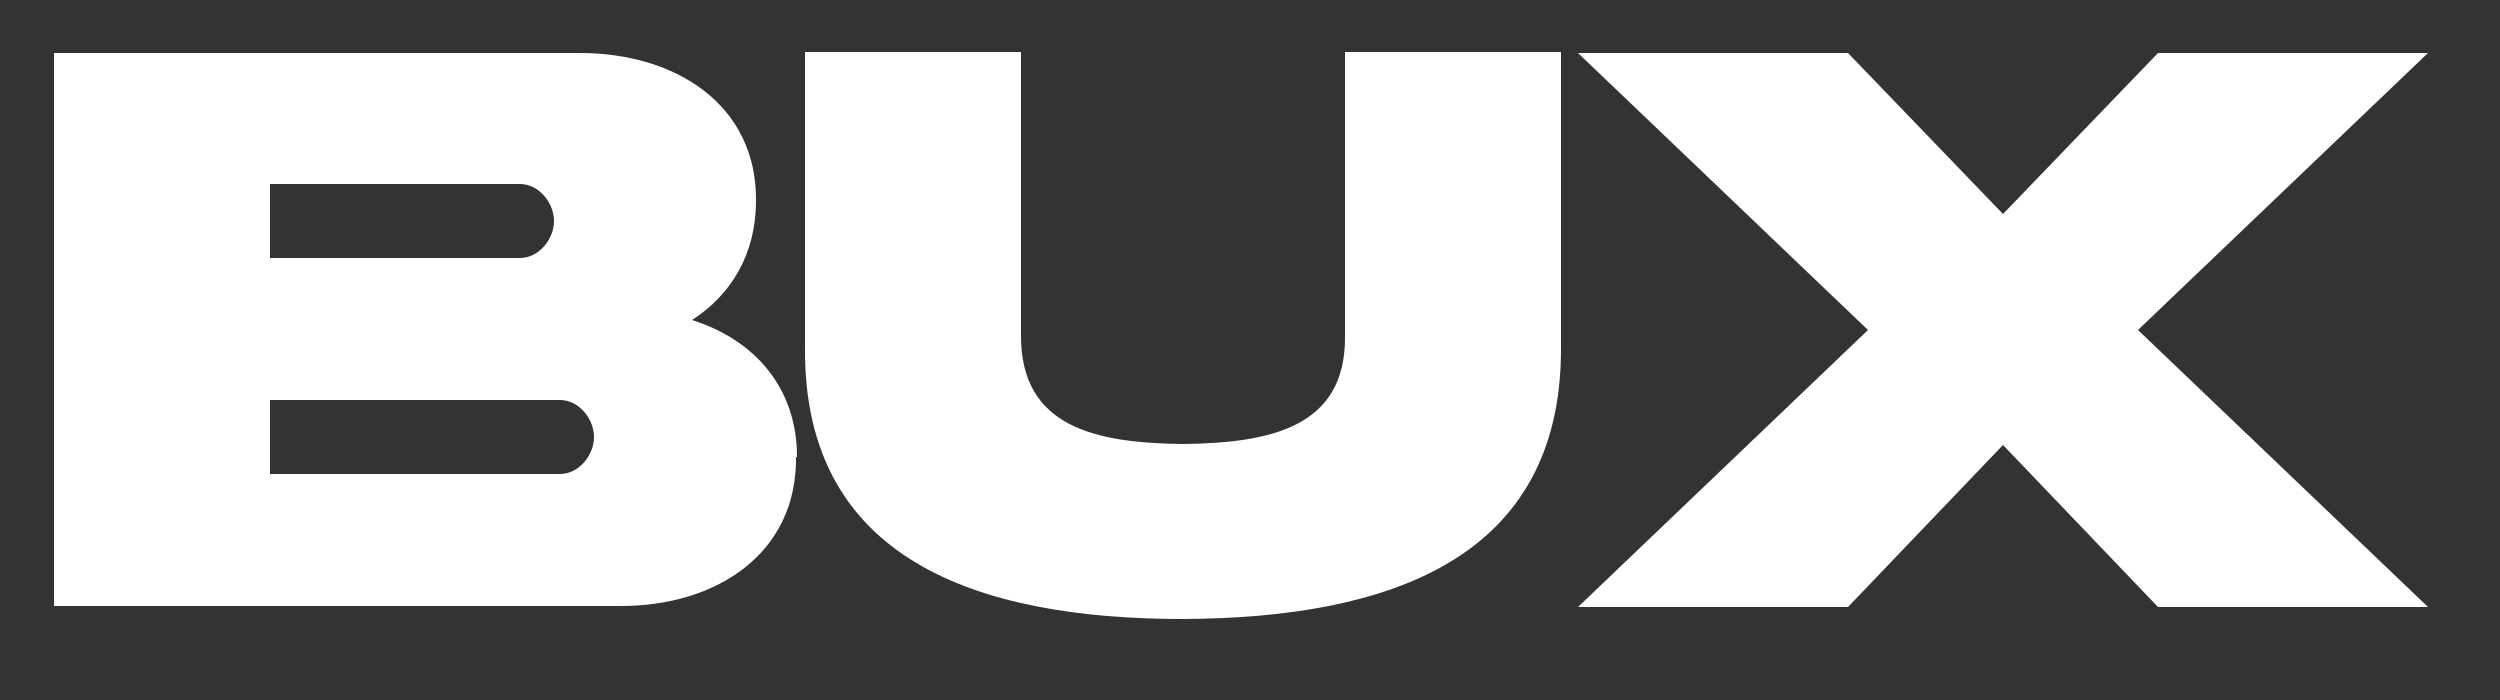
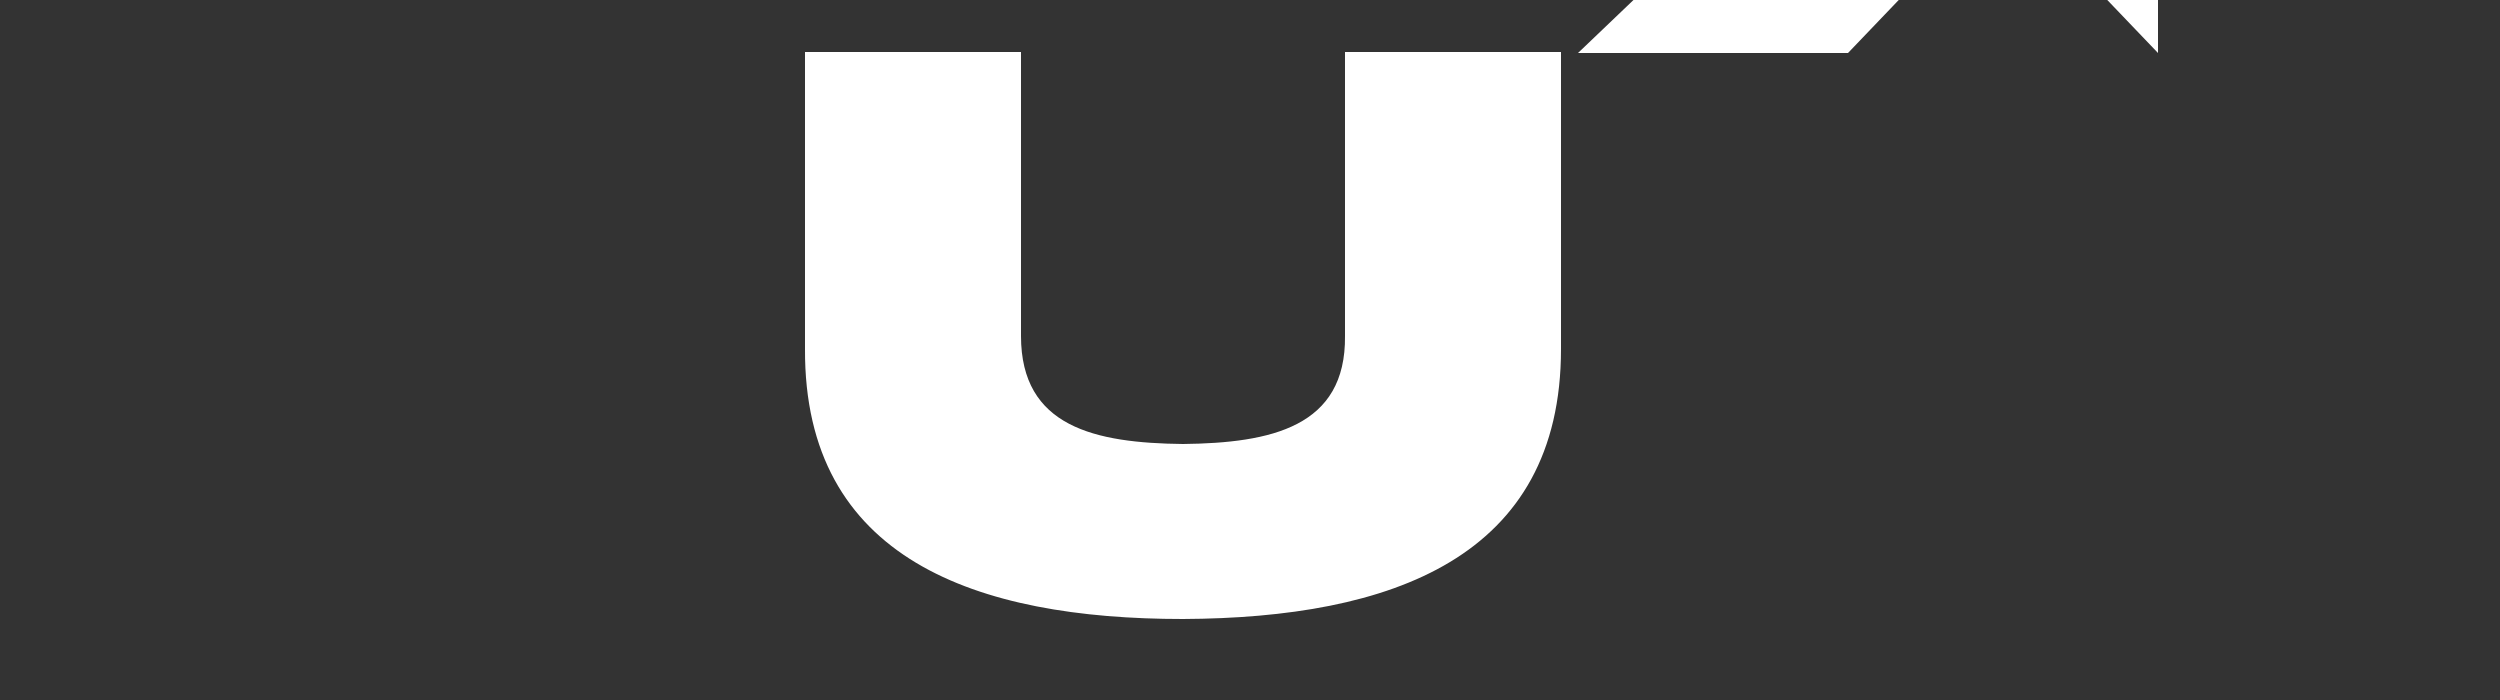
<svg xmlns="http://www.w3.org/2000/svg" version="1.1" viewBox="0 0 250 70">
  <rect x="0" y="0" width="250" height="70" fill="#333333" stroke="none" />
  <defs>
    <style>
      .cls-1 {
        fill: #fff;
      }
    </style>
  </defs>
  <g>
    <g id="Layer_1">
      <g>
-         <path class="cls-1" d="M79.6,45.7c.1,9.7-8,14.9-17.5,14.9H5.4V5.3h52.6c9.6,0,17.7,5.2,17.6,14.8,0,5.3-2.5,9.4-6.4,11.9,6.3,2,10.5,6.8,10.5,13.7ZM27,18.4v7.4h25c1.9,0,3.4-1.9,3.4-3.7s-1.5-3.7-3.4-3.7h-25ZM56,47.4c1.9,0,3.4-1.9,3.4-3.7s-1.5-3.7-3.4-3.7h-29v7.4h29Z" />
        <path class="cls-1" d="M134.5,5.2h21.6v29.7c0,20.9-17,26.9-37.8,27-20.7,0-37.9-6-37.8-27V5.2h21.6v28.4c0,9.1,7.4,10.7,16.2,10.8,8.8-.1,16.3-1.7,16.2-10.8V5.2Z" />
-         <path class="cls-1" d="M215.8,5.3h27l-29,27.7,29,27.7h-27l-15.5-16.2-15.5,16.2h-27l29-27.7-29-27.7h27l15.5,16.1,15.5-16.1Z" />
+         <path class="cls-1" d="M215.8,5.3h27h-27l-15.5-16.2-15.5,16.2h-27l29-27.7-29-27.7h27l15.5,16.1,15.5-16.1Z" />
      </g>
    </g>
  </g>
</svg>